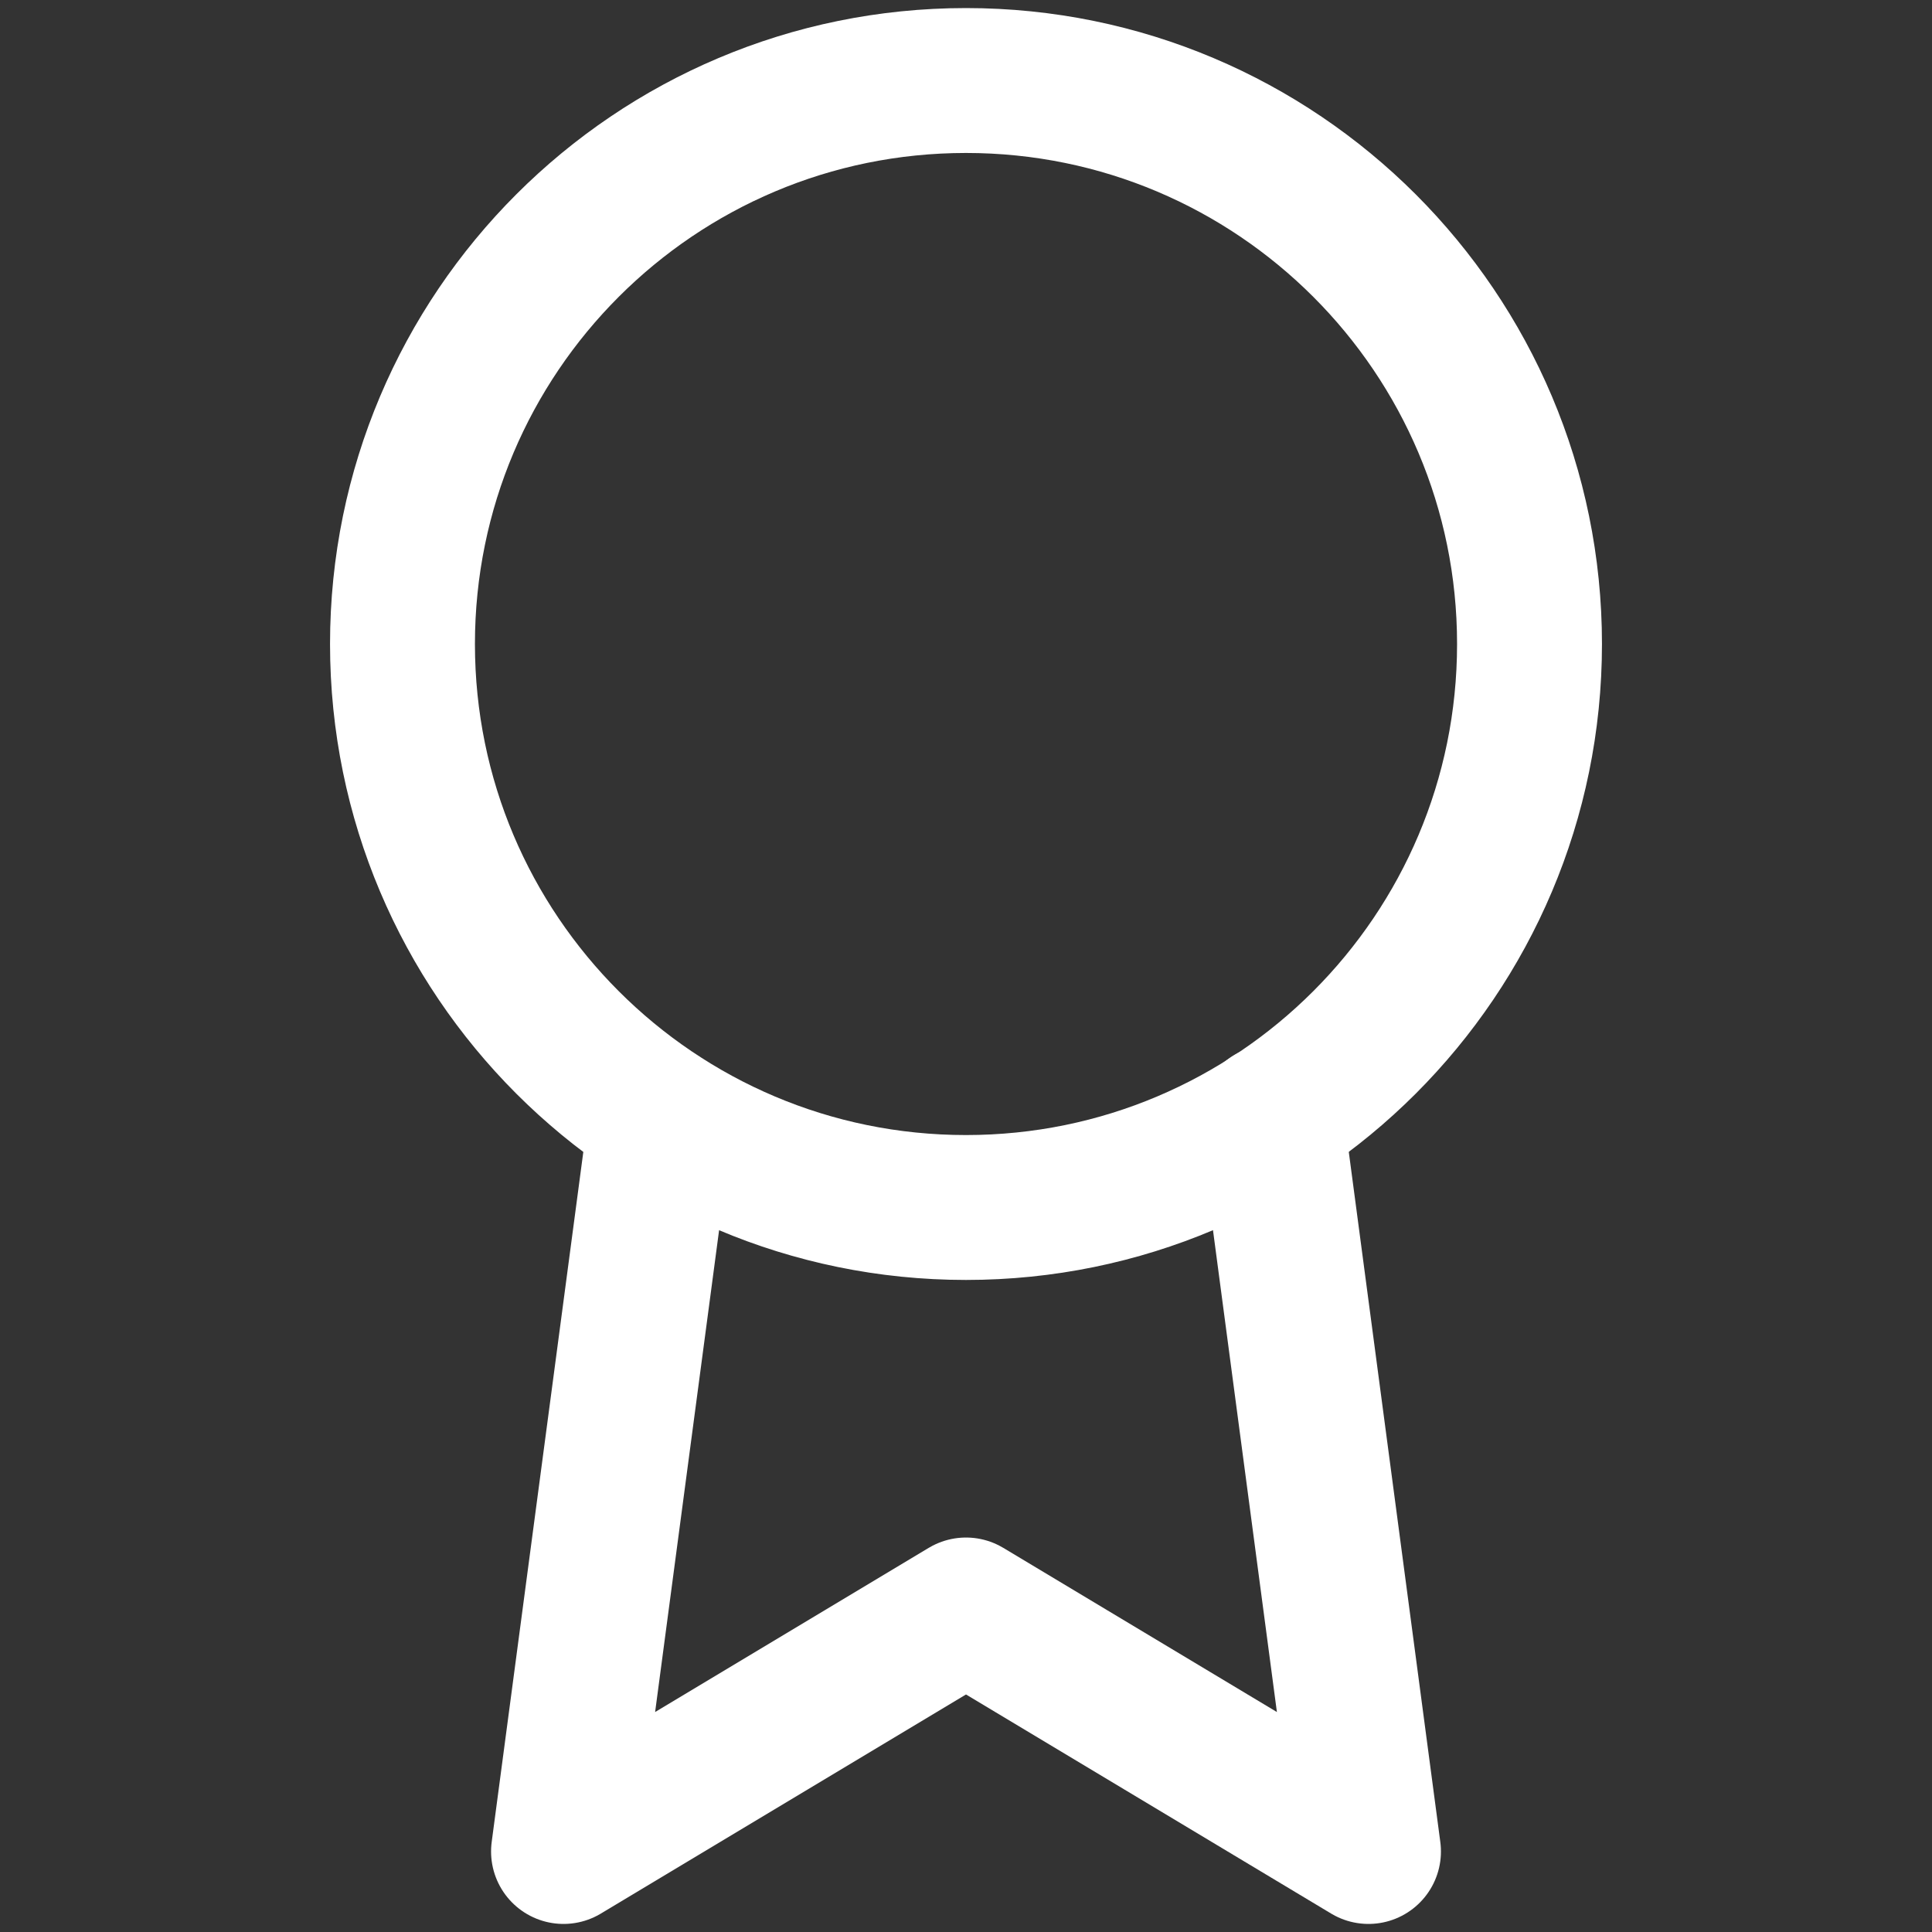
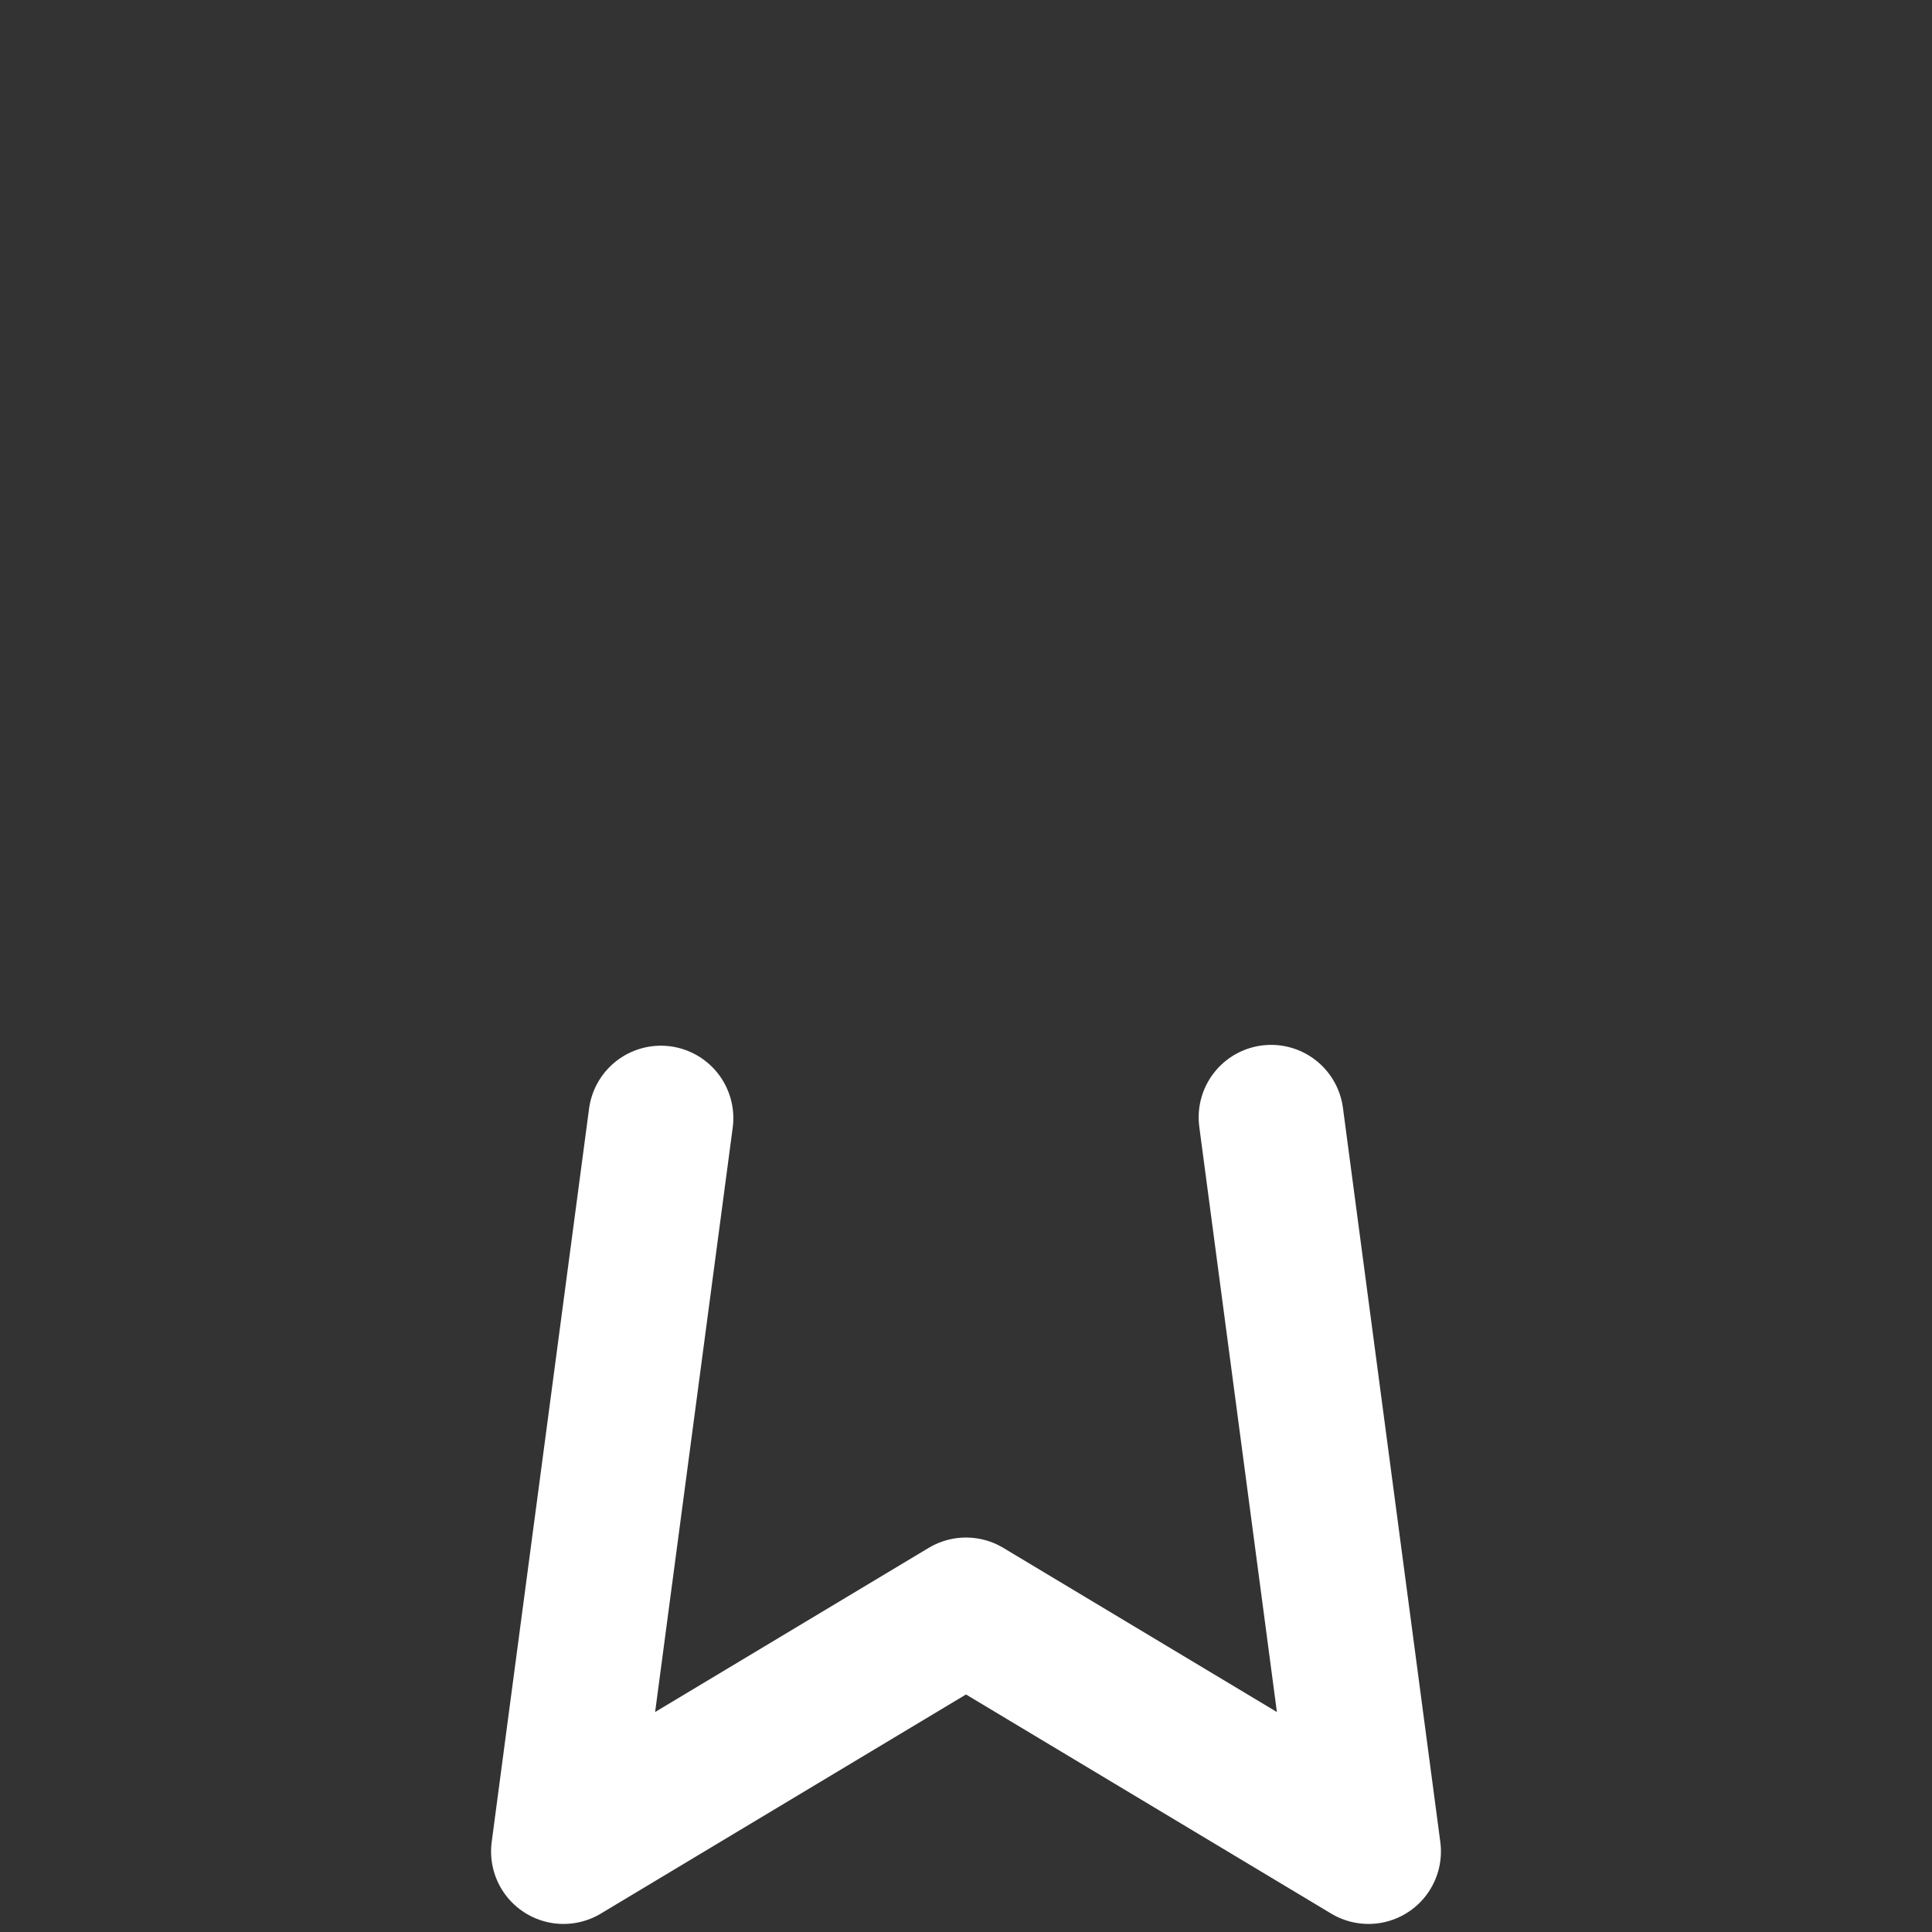
<svg xmlns="http://www.w3.org/2000/svg" width="40" height="40" fill="none">
  <rect width="100%" height="100%" fill="#333333" stroke="none" />
-   <path stroke="#fff" stroke-linecap="round" stroke-linejoin="round" stroke-width="3" d="M20 25c6.443 0 11.667-5.223 11.667-11.667C31.667 6.89 26.443 1.667 20 1.667S8.333 6.89 8.333 13.333 13.557 25 20 25" />
  <path stroke="#fff" stroke-linecap="round" stroke-linejoin="round" stroke-width="3" d="m13.683 23.15-2.016 15.183 8.333-5 8.333 5-2.016-15.2" />
</svg>